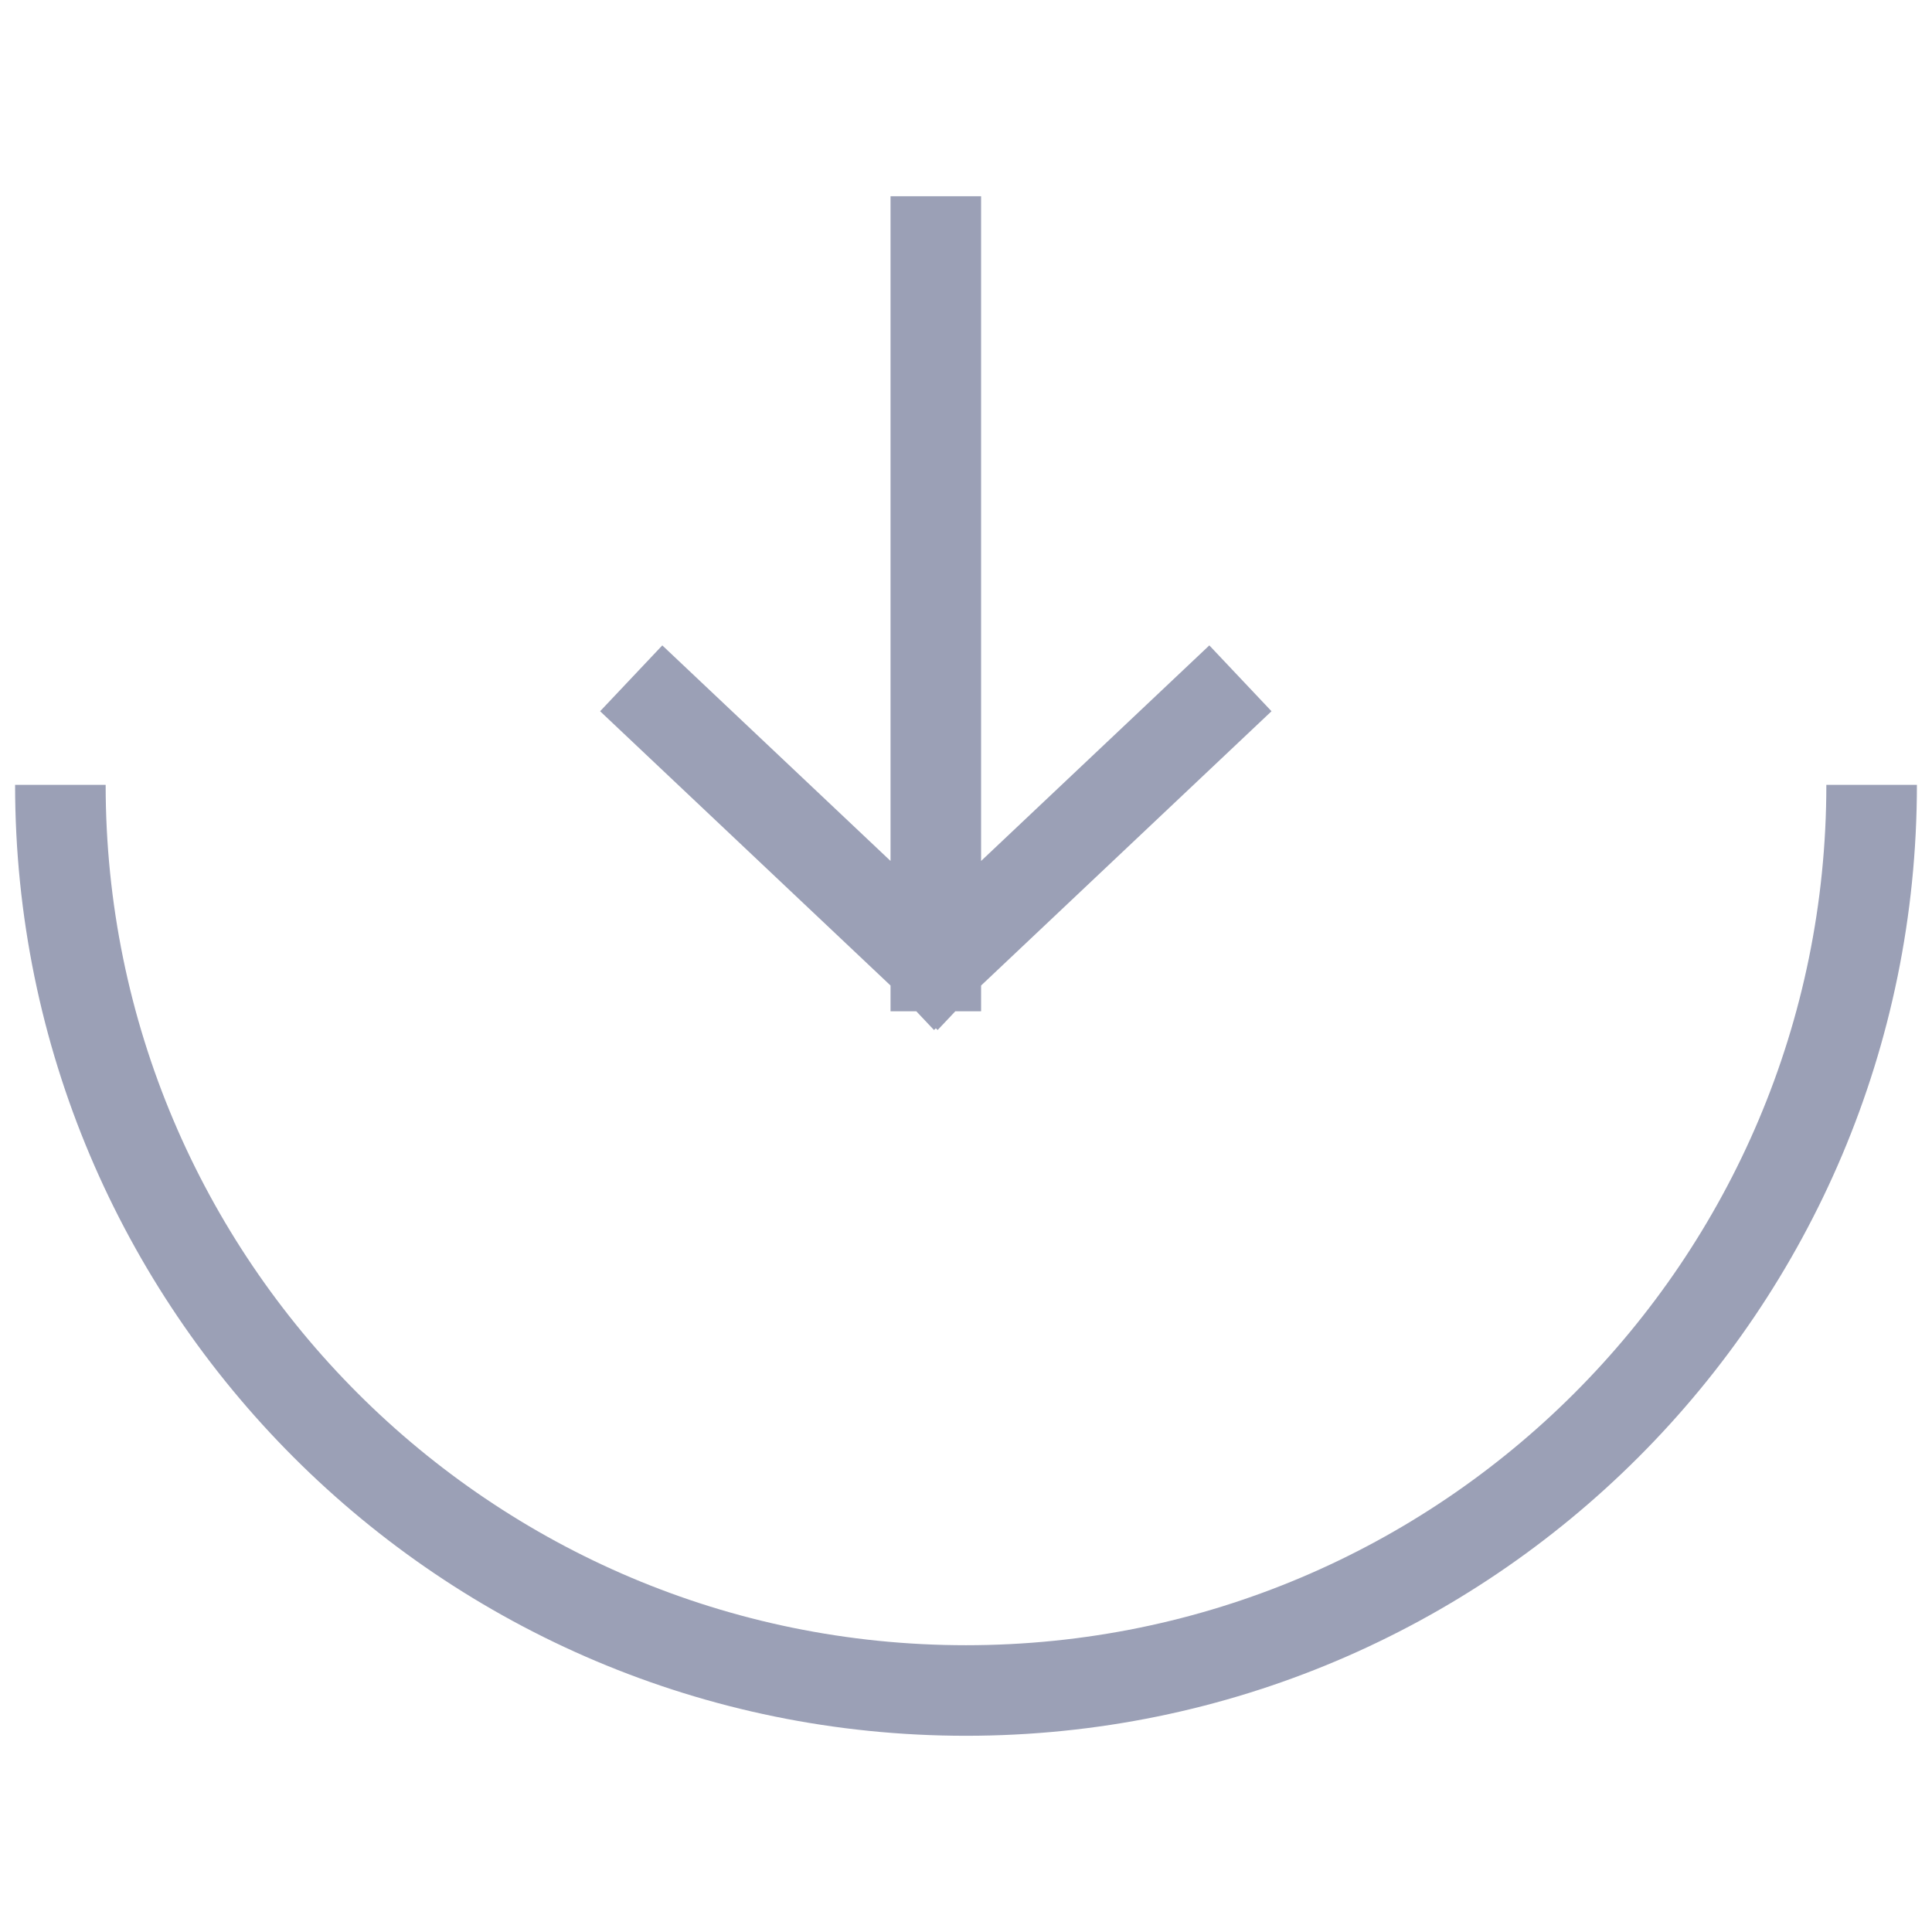
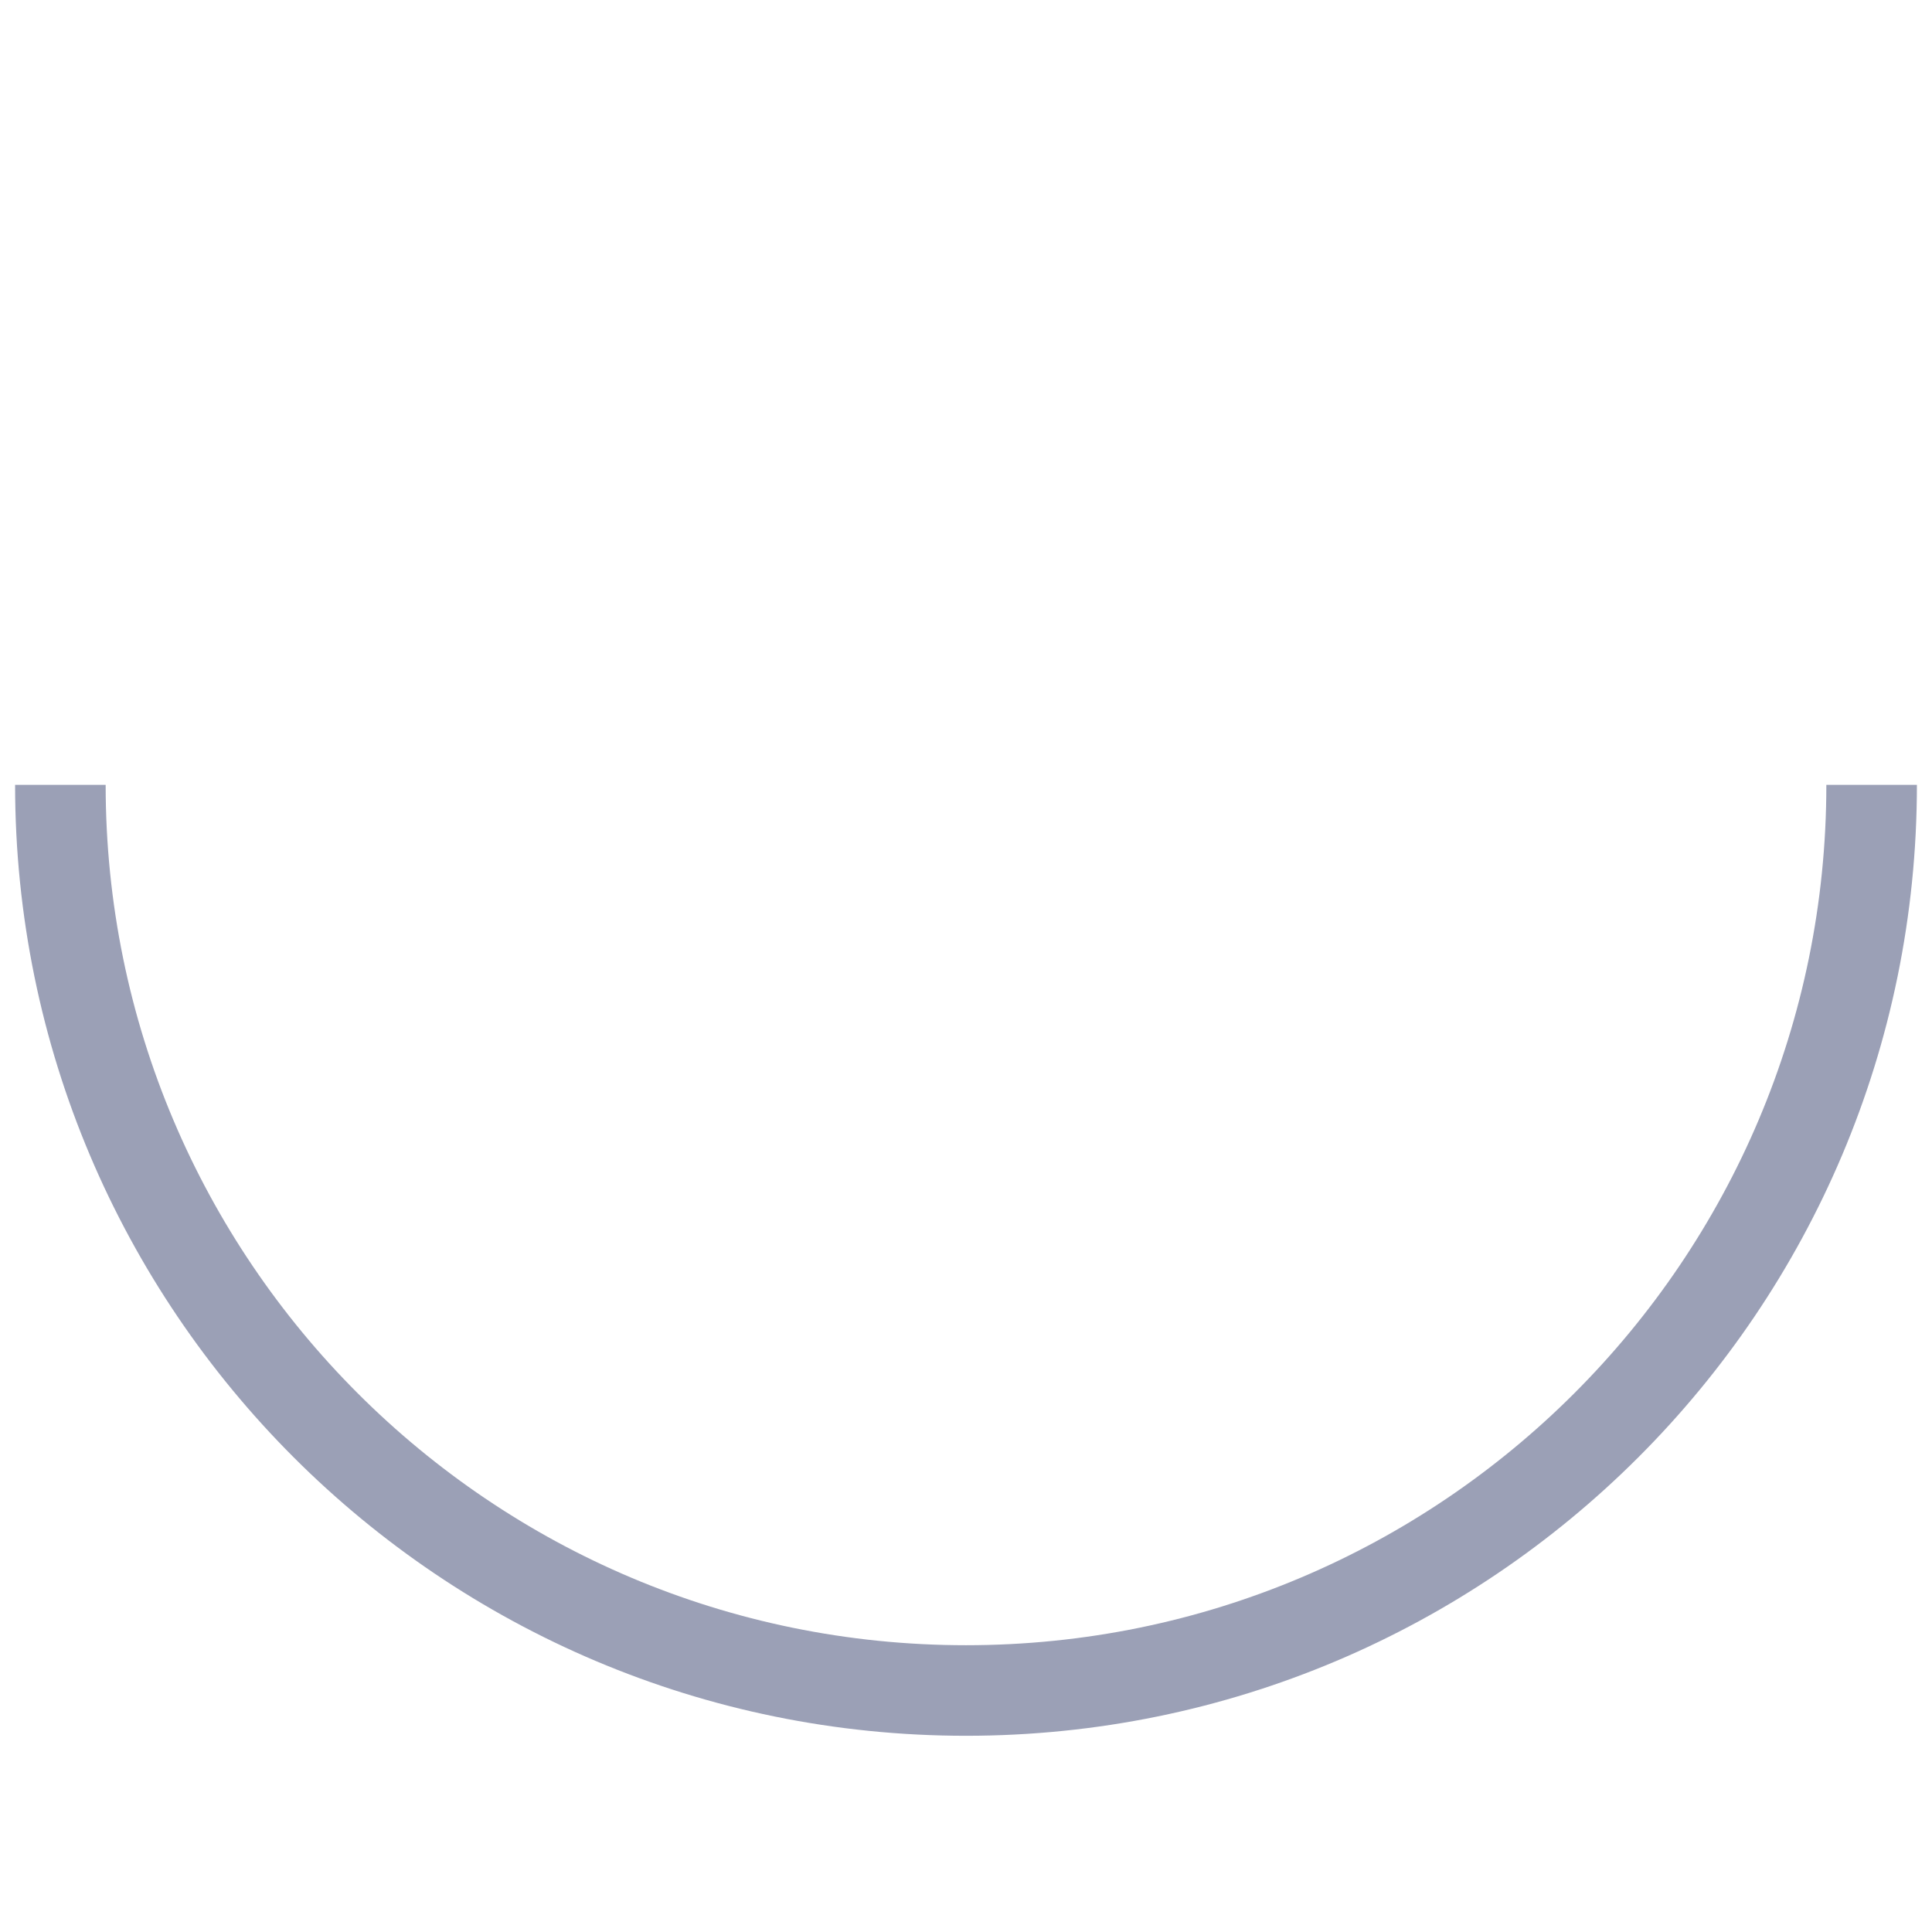
<svg xmlns="http://www.w3.org/2000/svg" width="32" height="32" fill="none">
-   <path stroke="#9BA0B6" stroke-linecap="square" stroke-linejoin="round" stroke-width="1.5" d="M15.5 4v12m0 0L11 11.75M15.5 16l4.5-4.25" />
  <path stroke="#9BA0B6" stroke-width="1.5" d="M1 13c0 8.284 6.716 15 15 15 8.284 0 15-6.716 15-15" />
</svg>